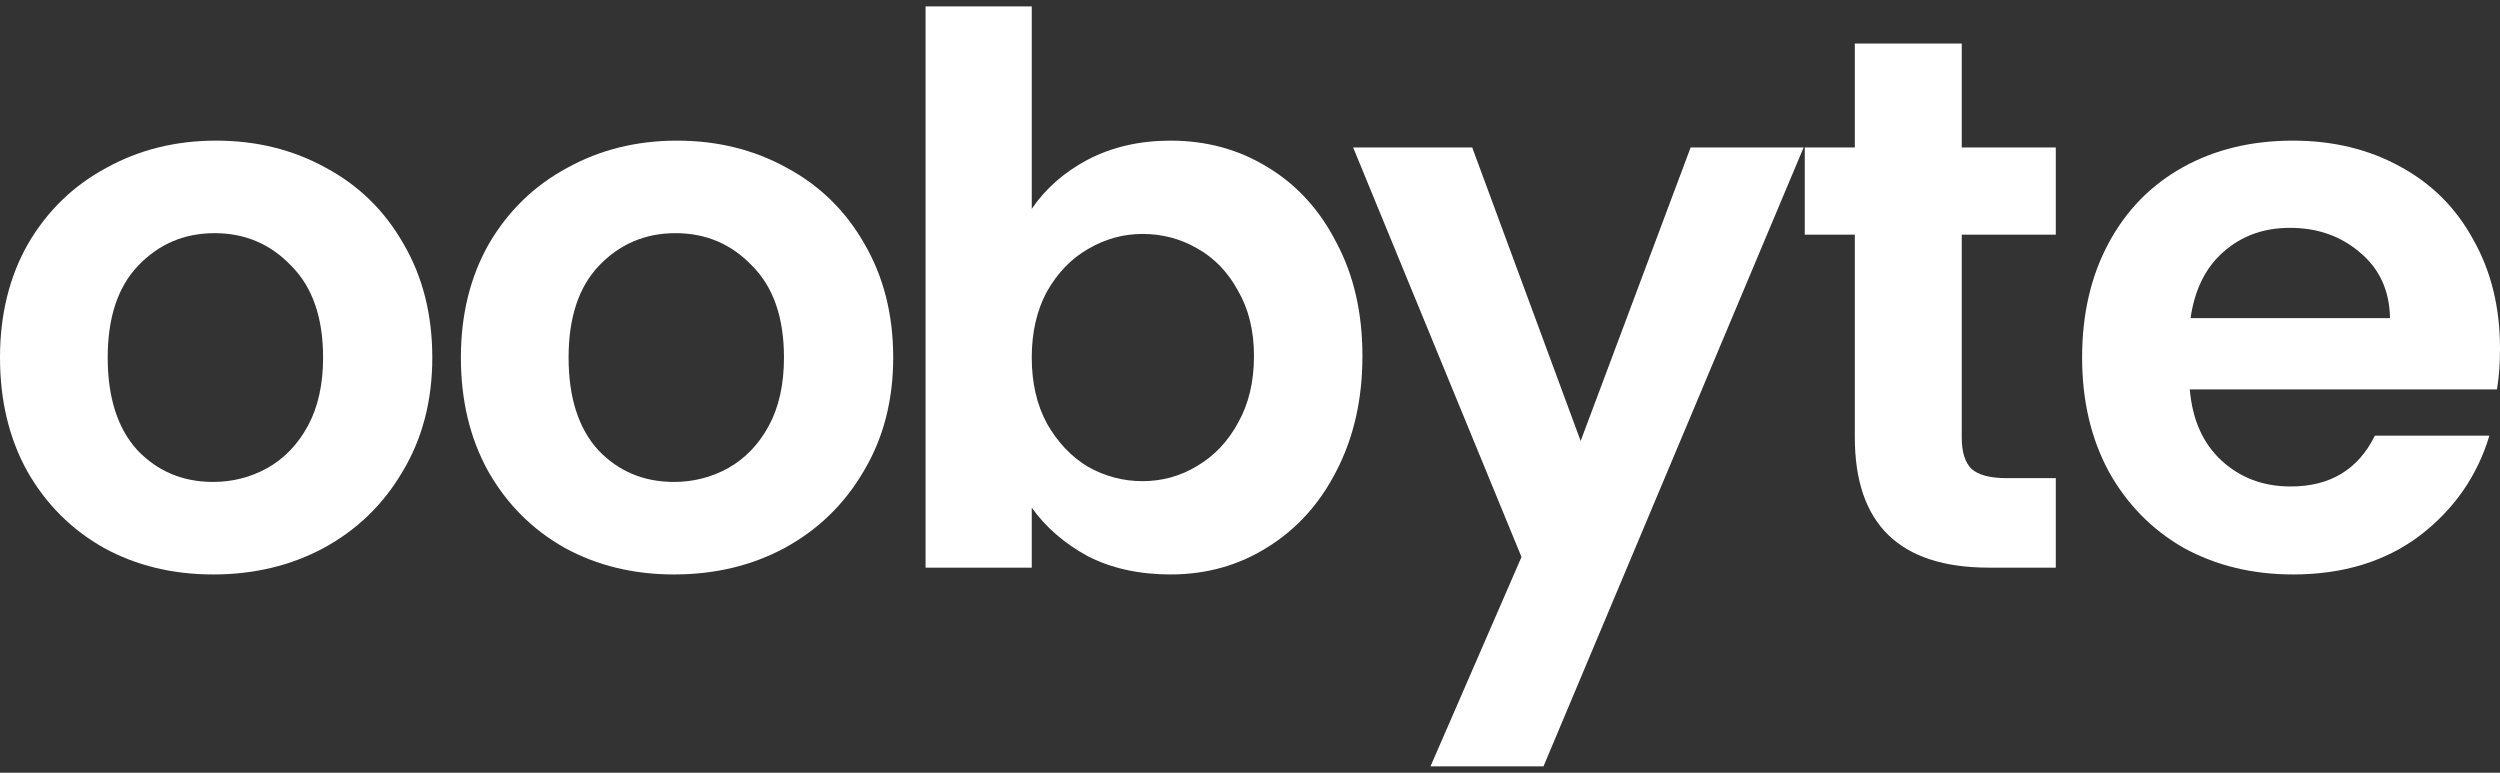
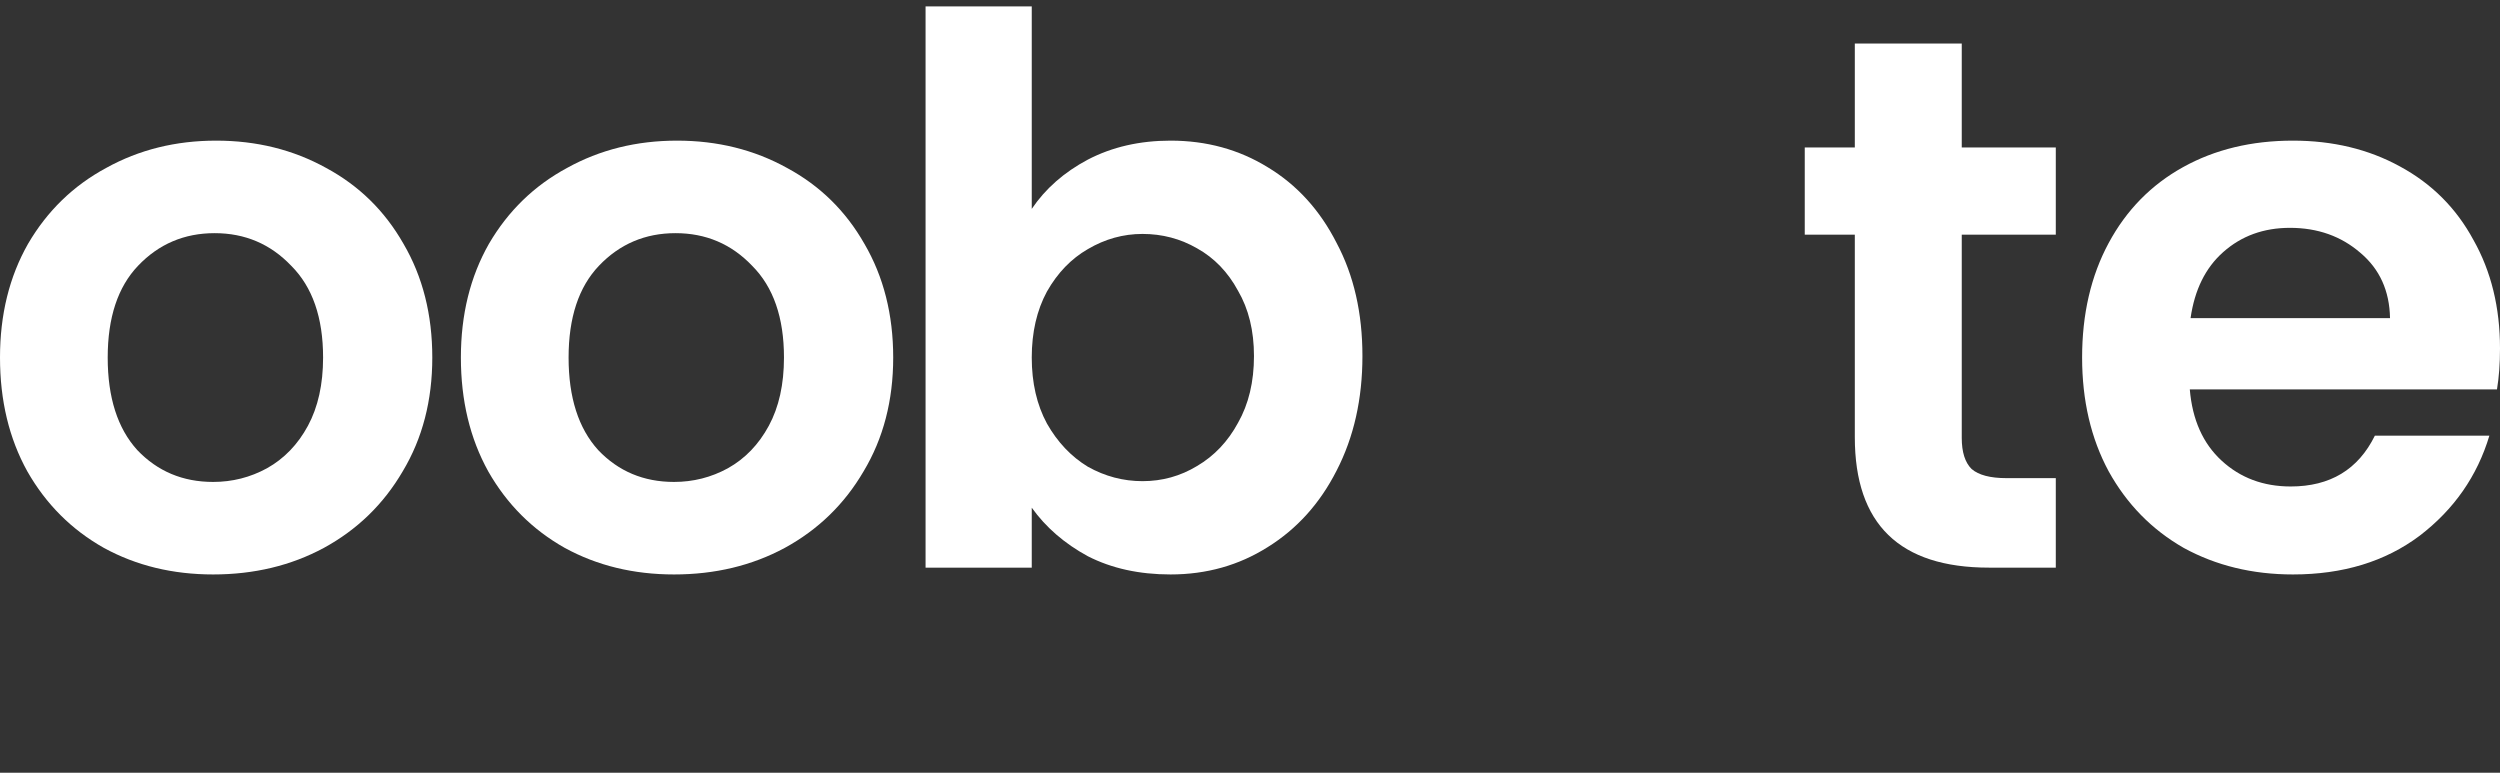
<svg xmlns="http://www.w3.org/2000/svg" width="110" height="34" viewBox="0 0 110 34" fill="none">
  <rect x="0" y="0" width="110" height="34" fill="#333333" stroke="none" />
  <path d="M110 15.332C110 15.999 109.956 16.6 109.867 17.134H96.351C96.463 18.468 96.93 19.514 97.753 20.27C98.576 21.027 99.588 21.405 100.79 21.405C102.525 21.405 103.76 20.66 104.494 19.169H109.533C108.999 20.949 107.976 22.417 106.463 23.574C104.95 24.709 103.092 25.276 100.89 25.276C99.11 25.276 97.508 24.887 96.084 24.108C94.683 23.307 93.582 22.184 92.781 20.738C92.002 19.291 91.613 17.623 91.613 15.732C91.613 13.819 92.002 12.139 92.781 10.693C93.559 9.247 94.649 8.134 96.051 7.356C97.453 6.577 99.066 6.188 100.89 6.188C102.647 6.188 104.216 6.566 105.595 7.322C106.997 8.079 108.076 9.158 108.832 10.559C109.611 11.939 110 13.529 110 15.332ZM105.161 13.997C105.139 12.795 104.705 11.839 103.86 11.127C103.014 10.393 101.98 10.025 100.756 10.025C99.599 10.025 98.621 10.381 97.82 11.093C97.041 11.783 96.563 12.751 96.385 13.997H105.161Z" fill="white" />
  <path d="M86.317 10.326V19.269C86.317 19.892 86.461 20.348 86.751 20.637C87.062 20.904 87.574 21.038 88.286 21.038H90.455V24.976H87.518C83.58 24.976 81.612 23.062 81.612 19.236V10.326H79.409V6.488H81.612V1.916H86.317V6.488H90.455V10.326H86.317Z" fill="white" />
-   <path d="M79.36 6.488L67.914 33.719H62.942L66.946 24.508L59.538 6.488H64.777L69.549 19.403L74.388 6.488H79.36Z" fill="white" />
  <path d="M45.397 9.191C45.998 8.301 46.821 7.578 47.867 7.022C48.935 6.466 50.147 6.188 51.504 6.188C53.084 6.188 54.508 6.577 55.776 7.356C57.066 8.134 58.078 9.247 58.812 10.693C59.569 12.117 59.947 13.774 59.947 15.665C59.947 17.556 59.569 19.236 58.812 20.704C58.078 22.15 57.066 23.274 55.776 24.075C54.508 24.875 53.084 25.276 51.504 25.276C50.125 25.276 48.912 25.009 47.867 24.475C46.843 23.919 46.02 23.207 45.397 22.339V24.976H40.725V0.281H45.397V9.191ZM55.175 15.665C55.175 14.553 54.941 13.596 54.474 12.795C54.029 11.972 53.429 11.349 52.672 10.927C51.938 10.504 51.137 10.293 50.27 10.293C49.424 10.293 48.623 10.515 47.867 10.96C47.133 11.383 46.532 12.005 46.065 12.829C45.62 13.652 45.397 14.62 45.397 15.732C45.397 16.844 45.62 17.812 46.065 18.635C46.532 19.458 47.133 20.092 47.867 20.537C48.623 20.96 49.424 21.171 50.27 21.171C51.137 21.171 51.938 20.949 52.672 20.504C53.429 20.059 54.029 19.425 54.474 18.602C54.941 17.779 55.175 16.8 55.175 15.665Z" fill="white" />
  <path d="M29.657 25.276C27.877 25.276 26.275 24.887 24.851 24.108C23.427 23.307 22.304 22.184 21.481 20.738C20.68 19.291 20.279 17.623 20.279 15.732C20.279 13.841 20.691 12.172 21.514 10.726C22.36 9.28 23.505 8.168 24.951 7.389C26.397 6.588 28.01 6.188 29.79 6.188C31.57 6.188 33.183 6.588 34.629 7.389C36.075 8.168 37.21 9.28 38.033 10.726C38.878 12.172 39.301 13.841 39.301 15.732C39.301 17.623 38.867 19.291 37.999 20.738C37.154 22.184 35.997 23.307 34.529 24.108C33.083 24.887 31.459 25.276 29.657 25.276ZM29.657 21.205C30.502 21.205 31.292 21.005 32.026 20.604C32.782 20.181 33.383 19.558 33.828 18.735C34.273 17.912 34.495 16.911 34.495 15.732C34.495 13.974 34.028 12.628 33.094 11.694C32.182 10.737 31.058 10.259 29.723 10.259C28.389 10.259 27.265 10.737 26.353 11.694C25.463 12.628 25.018 13.974 25.018 15.732C25.018 17.489 25.452 18.846 26.32 19.803C27.209 20.738 28.322 21.205 29.657 21.205Z" fill="white" />
  <path d="M9.377 25.276C7.597 25.276 5.996 24.887 4.572 24.108C3.148 23.307 2.025 22.184 1.201 20.738C0.4 19.291 0 17.623 0 15.732C0 13.841 0.412 12.172 1.235 10.726C2.08 9.28 3.226 8.168 4.672 7.389C6.118 6.588 7.731 6.188 9.511 6.188C11.29 6.188 12.903 6.588 14.35 7.389C15.796 8.168 16.93 9.28 17.753 10.726C18.599 12.172 19.021 13.841 19.021 15.732C19.021 17.623 18.588 19.291 17.72 20.738C16.875 22.184 15.718 23.307 14.249 24.108C12.803 24.887 11.179 25.276 9.377 25.276ZM9.377 21.205C10.223 21.205 11.012 21.005 11.746 20.604C12.503 20.181 13.104 19.558 13.549 18.735C13.993 17.912 14.216 16.911 14.216 15.732C14.216 13.974 13.749 12.628 12.814 11.694C11.902 10.737 10.779 10.259 9.444 10.259C8.109 10.259 6.986 10.737 6.074 11.694C5.184 12.628 4.739 13.974 4.739 15.732C4.739 17.489 5.172 18.846 6.04 19.803C6.93 20.738 8.042 21.205 9.377 21.205Z" fill="white" />
</svg>